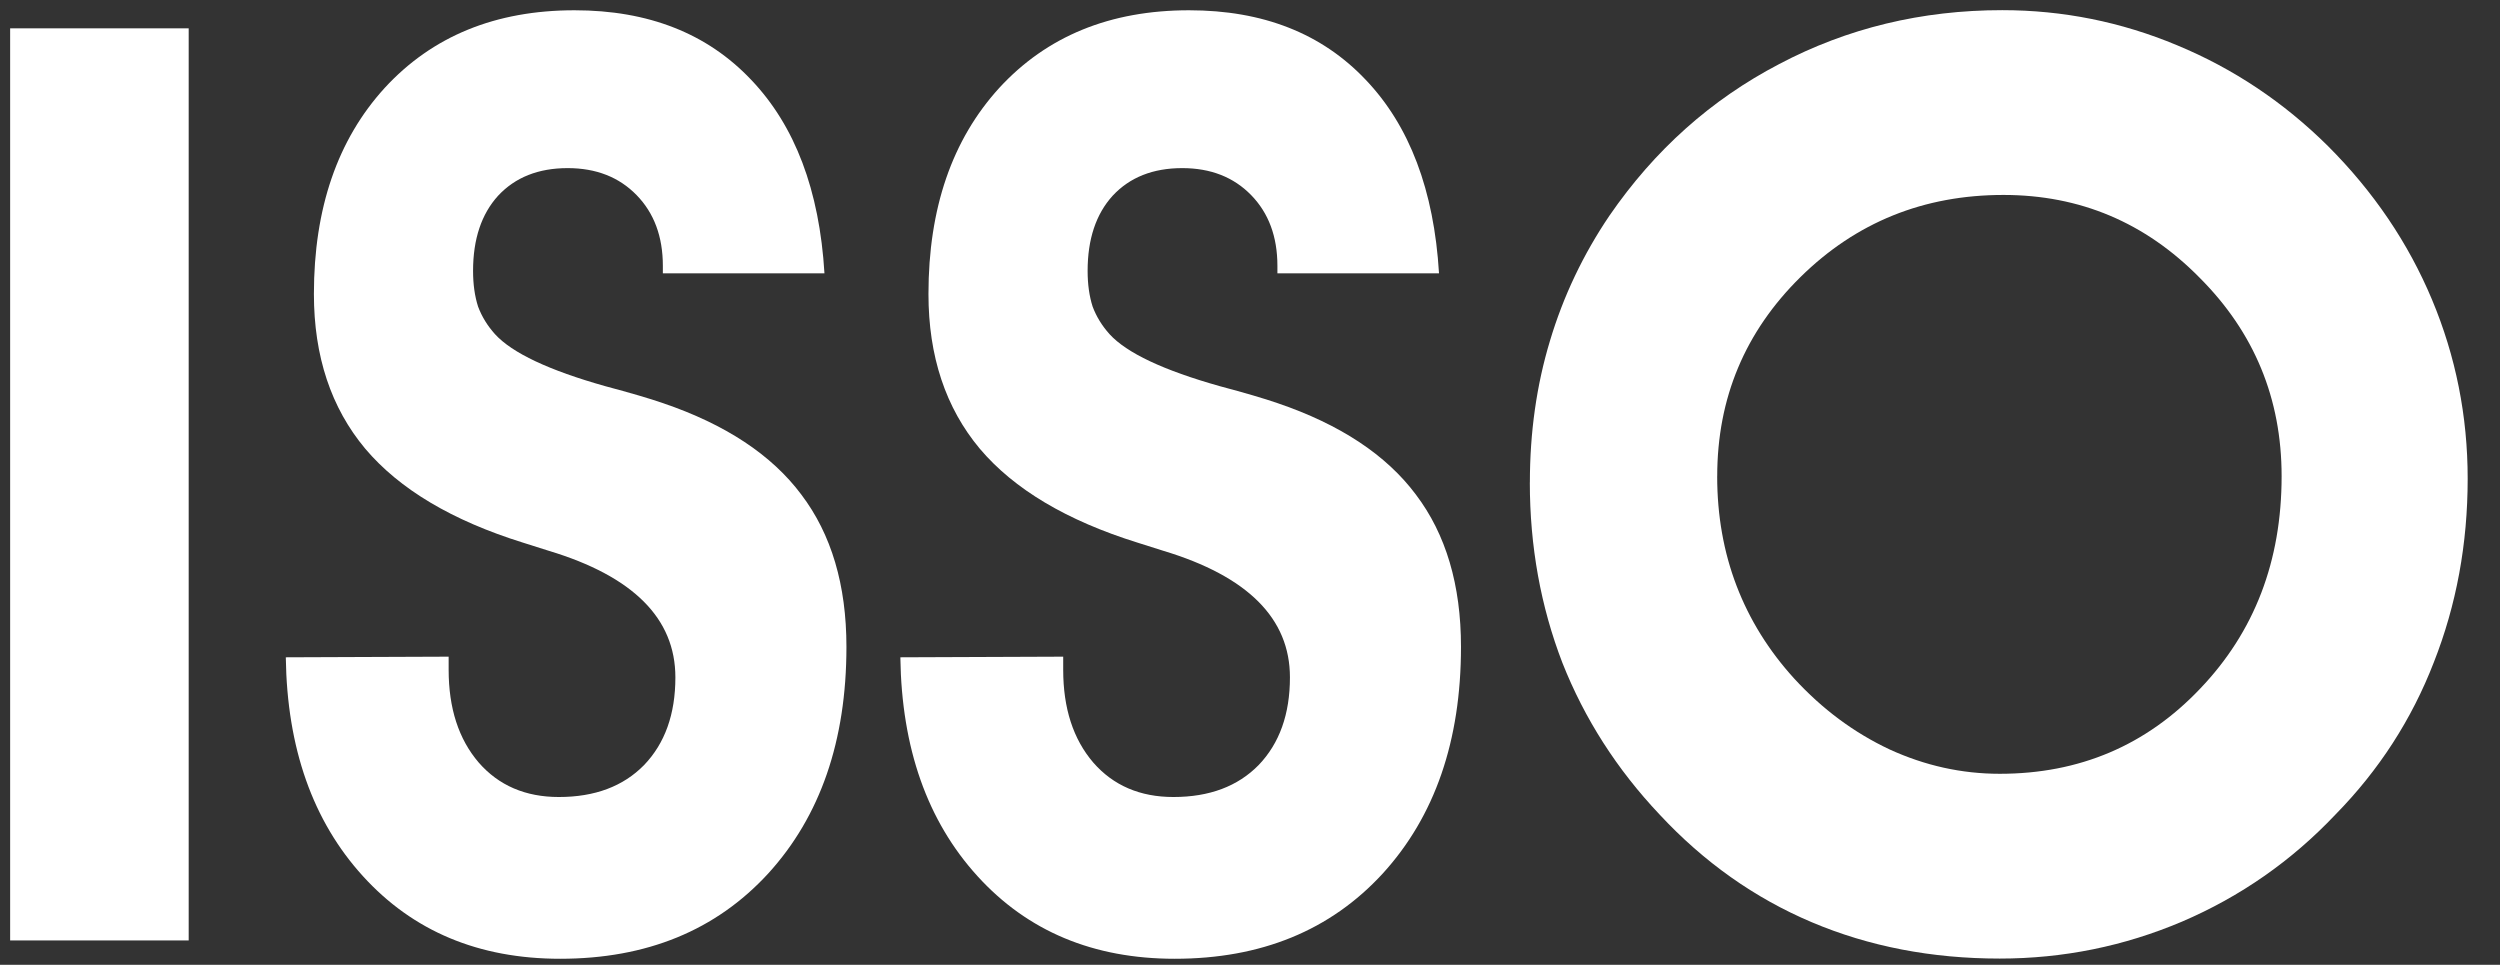
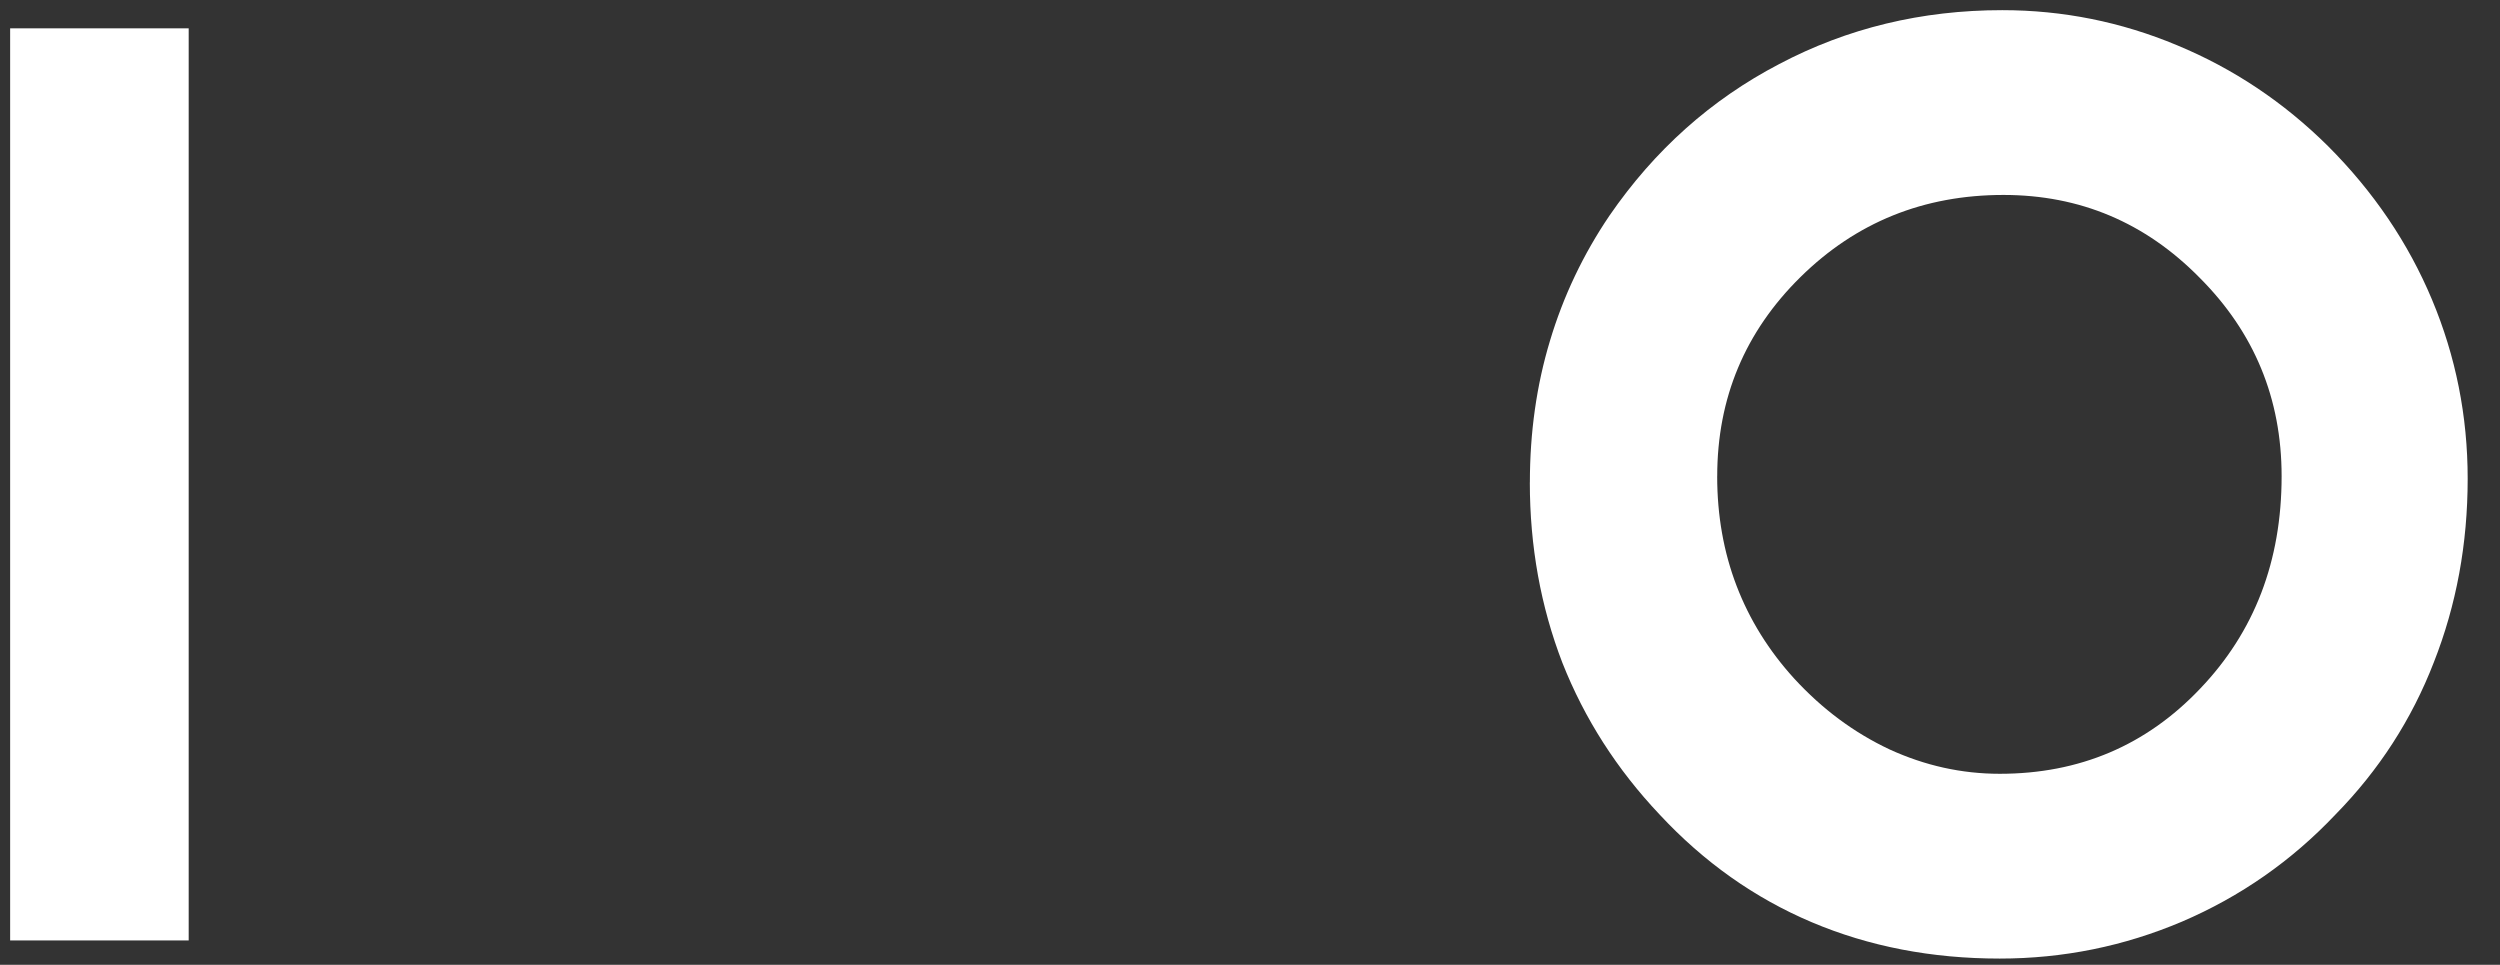
<svg xmlns="http://www.w3.org/2000/svg" width="100%" height="100%" version="1.1" viewBox="0 0 65.313 25.206">
  <rect x="0" y="0" width="65.313" height="25.206" fill="#333333" stroke="none" />
  <g transform="translate(-26.118 -67.672)">
    <g transform="matrix(.983 0 0 .983 .709 1.417)" fill="#fff" stroke-width="2.557" aria-label="ISSO">
      <path d="m26.118 92.395v-24.241h4.745v24.241z" />
-       <path d="m33.443 84.87 4.329-0.017v0.35q0 1.532 0.799 2.464 0.799 0.916 2.131 0.916 1.432 0 2.264-0.849 0.832-0.866 0.832-2.331 0-2.348-3.363-3.363-0.433-0.133-0.683-0.216-2.83-0.882-4.196-2.497-1.365-1.632-1.365-4.112 0-3.413 1.881-5.477 1.898-2.064 5.045-2.064 2.947 0 4.695 1.848 1.748 1.831 1.948 5.144h-4.295v-0.2q0-1.165-0.699-1.881-0.699-0.716-1.831-0.716-1.165 0-1.848 0.733-0.666 0.733-0.666 1.998 0 0.533 0.133 0.949 0.15 0.4 0.45 0.733 0.683 0.749 2.93 1.382 0.999 0.266 1.532 0.45 2.497 0.849 3.679 2.431 1.199 1.582 1.199 4.046 0 3.746-2.081 6.027-2.081 2.264-5.527 2.264-3.247 0-5.244-2.198-1.998-2.198-2.048-5.81z" />
-       <path d="m49.776 84.87 4.329-0.017v0.35q0 1.532 0.799 2.464 0.799 0.916 2.131 0.916 1.432 0 2.264-0.849 0.832-0.866 0.832-2.331 0-2.348-3.363-3.363-0.433-0.133-0.683-0.216-2.83-0.882-4.196-2.497-1.365-1.632-1.365-4.112 0-3.413 1.881-5.477 1.898-2.064 5.045-2.064 2.947 0 4.695 1.848 1.748 1.831 1.948 5.144h-4.295v-0.2q0-1.165-0.699-1.881-0.699-0.716-1.831-0.716-1.165 0-1.848 0.733-0.666 0.733-0.666 1.998 0 0.533 0.133 0.949 0.15 0.4 0.45 0.733 0.683 0.749 2.93 1.382 0.999 0.266 1.532 0.45 2.497 0.849 3.679 2.431 1.199 1.582 1.199 4.046 0 3.746-2.081 6.027-2.081 2.264-5.527 2.264-3.247 0-5.244-2.198-1.998-2.198-2.048-5.81z" />
      <path d="m71.486 80.059q0 1.565 0.516 2.913t1.532 2.464q1.115 1.215 2.531 1.881 1.415 0.649 2.93 0.649 3.18 0 5.328-2.264 2.164-2.264 2.164-5.644 0-3.097-2.181-5.278-2.164-2.198-5.211-2.198-3.18 0-5.394 2.181-2.214 2.181-2.214 5.294zm-4.978 0.166q0-1.998 0.533-3.763 0.533-1.781 1.582-3.33 1.798-2.614 4.512-4.029 2.714-1.432 5.927-1.432 2.414 0 4.645 0.932 2.248 0.932 4.012 2.68 1.815 1.815 2.764 4.079 0.949 2.264 0.949 4.762 0 2.597-0.899 4.878-0.882 2.281-2.614 4.046-1.748 1.848-4.079 2.847-2.314 0.982-4.845 0.982-2.714 0-4.995-0.966-2.281-0.966-4.046-2.864-1.698-1.798-2.581-4.029-0.866-2.248-0.866-4.795z" />
    </g>
  </g>
</svg>